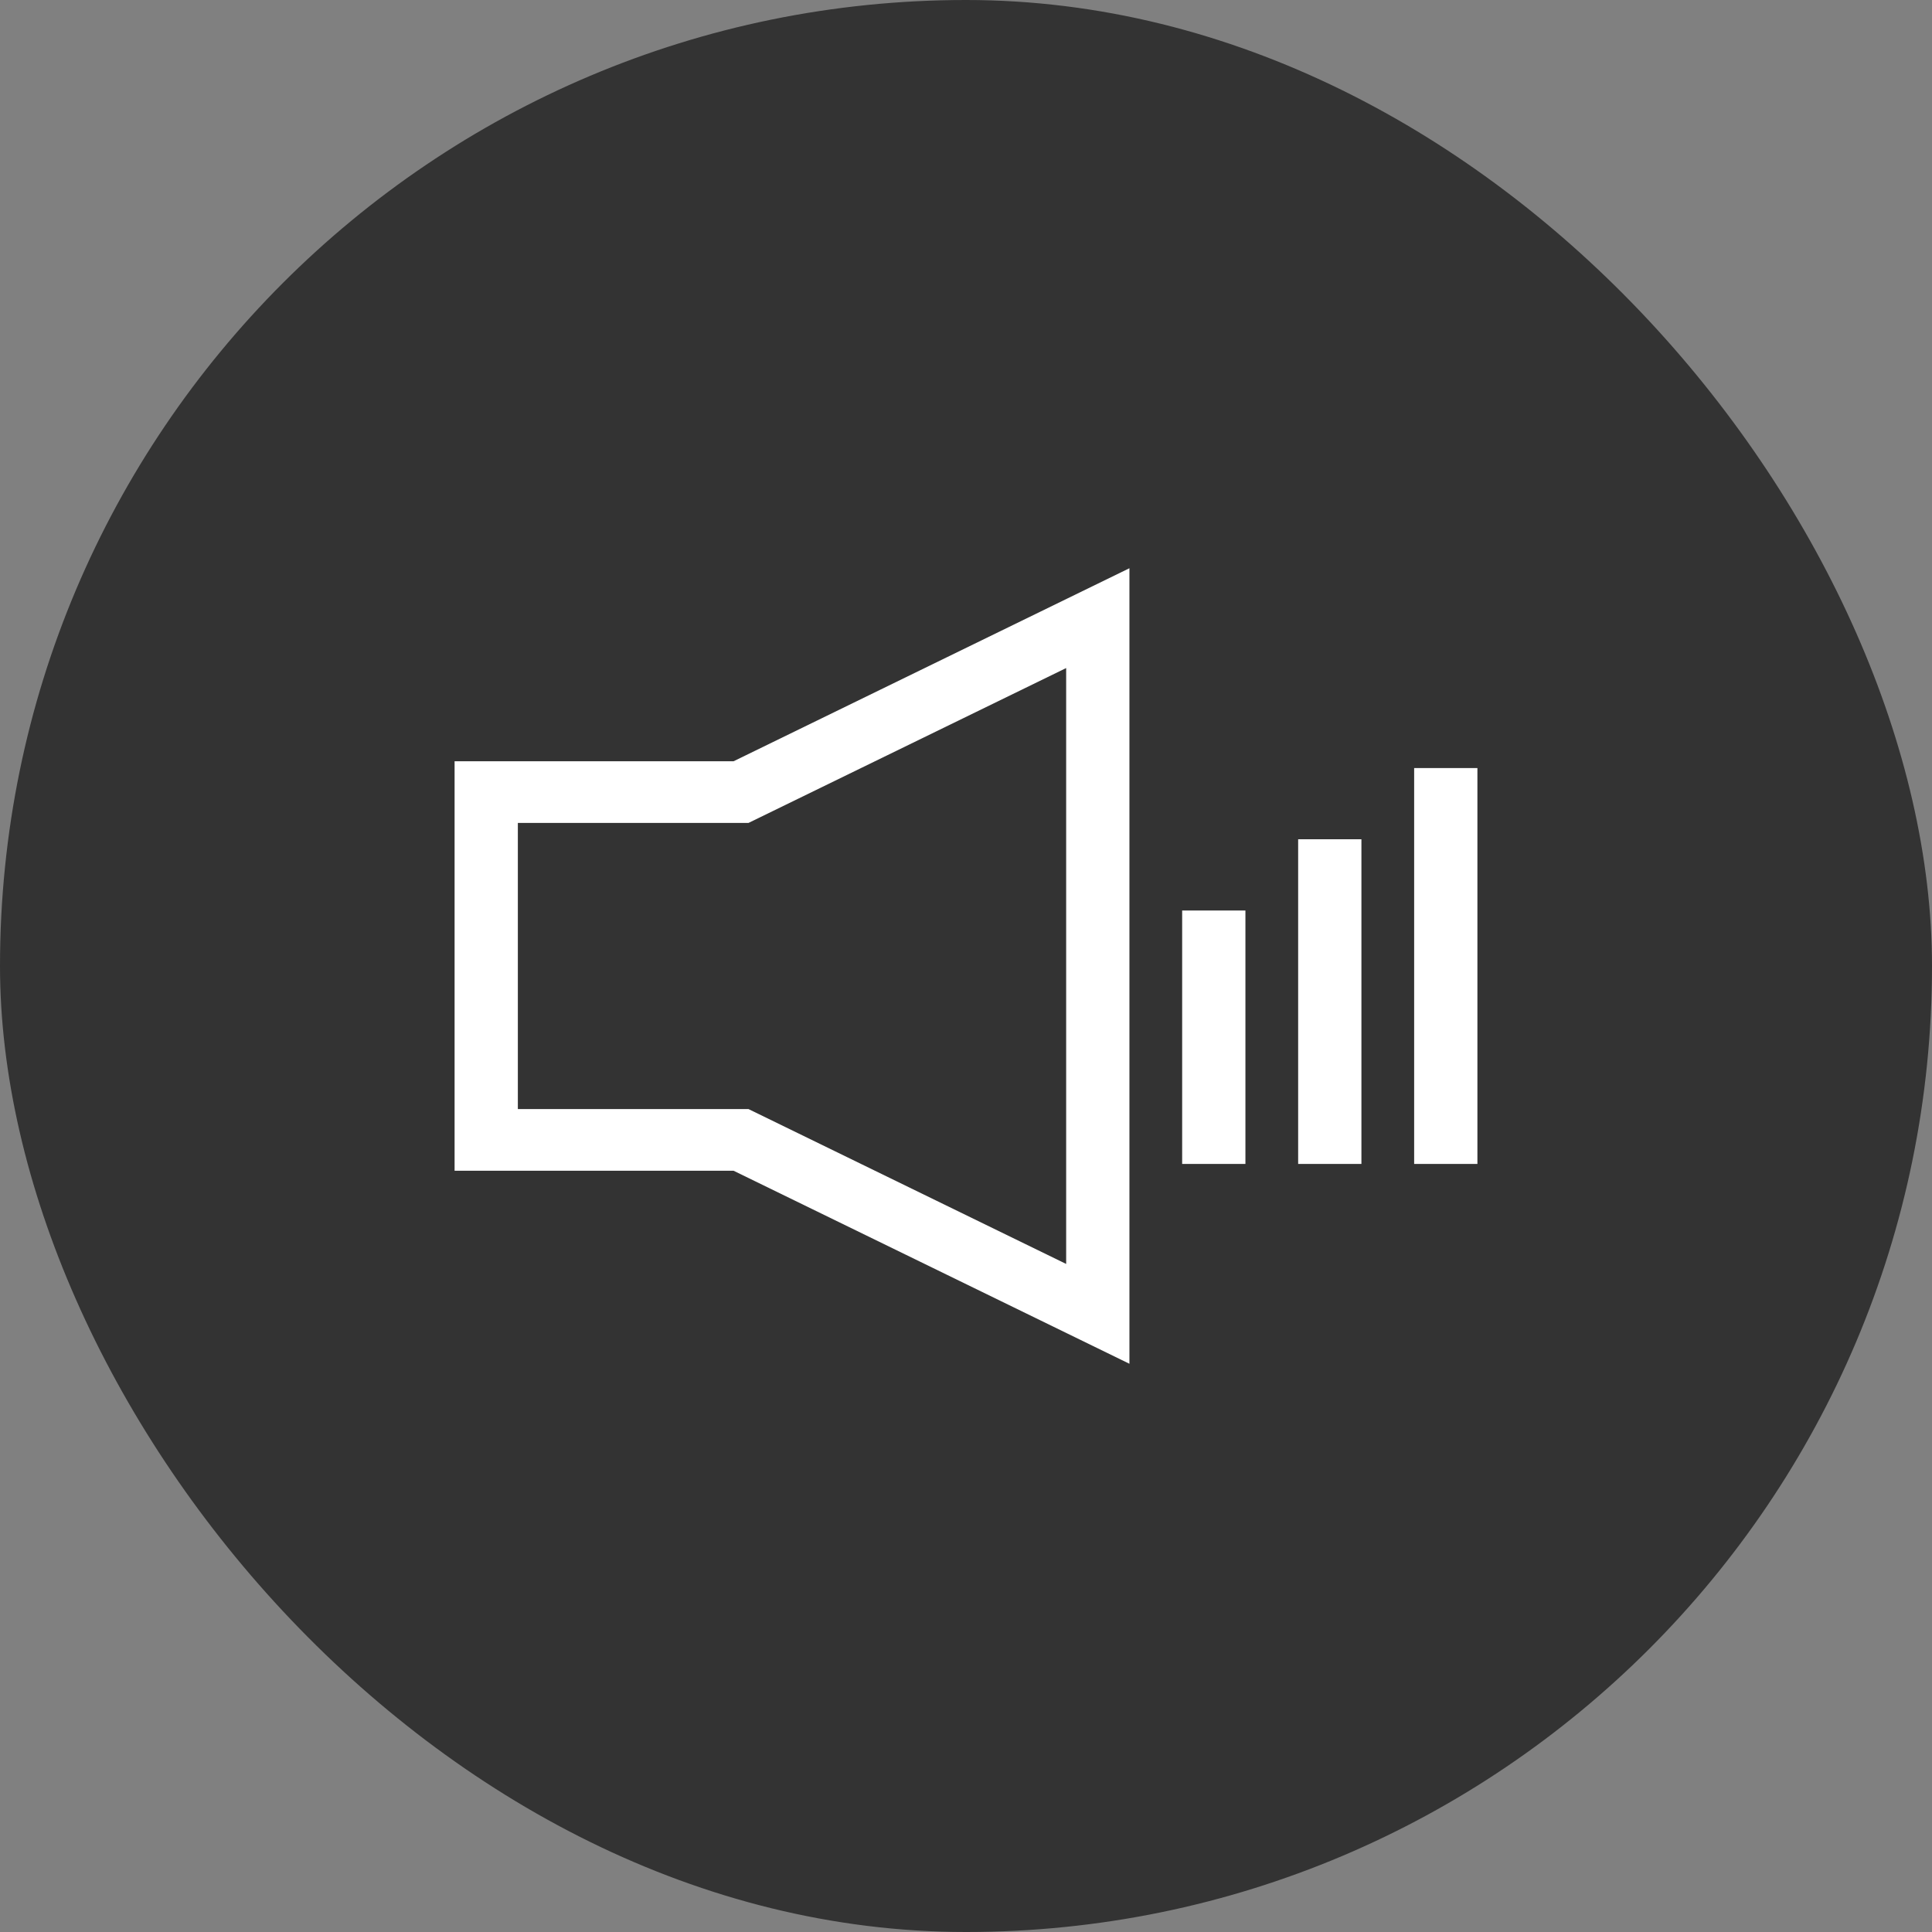
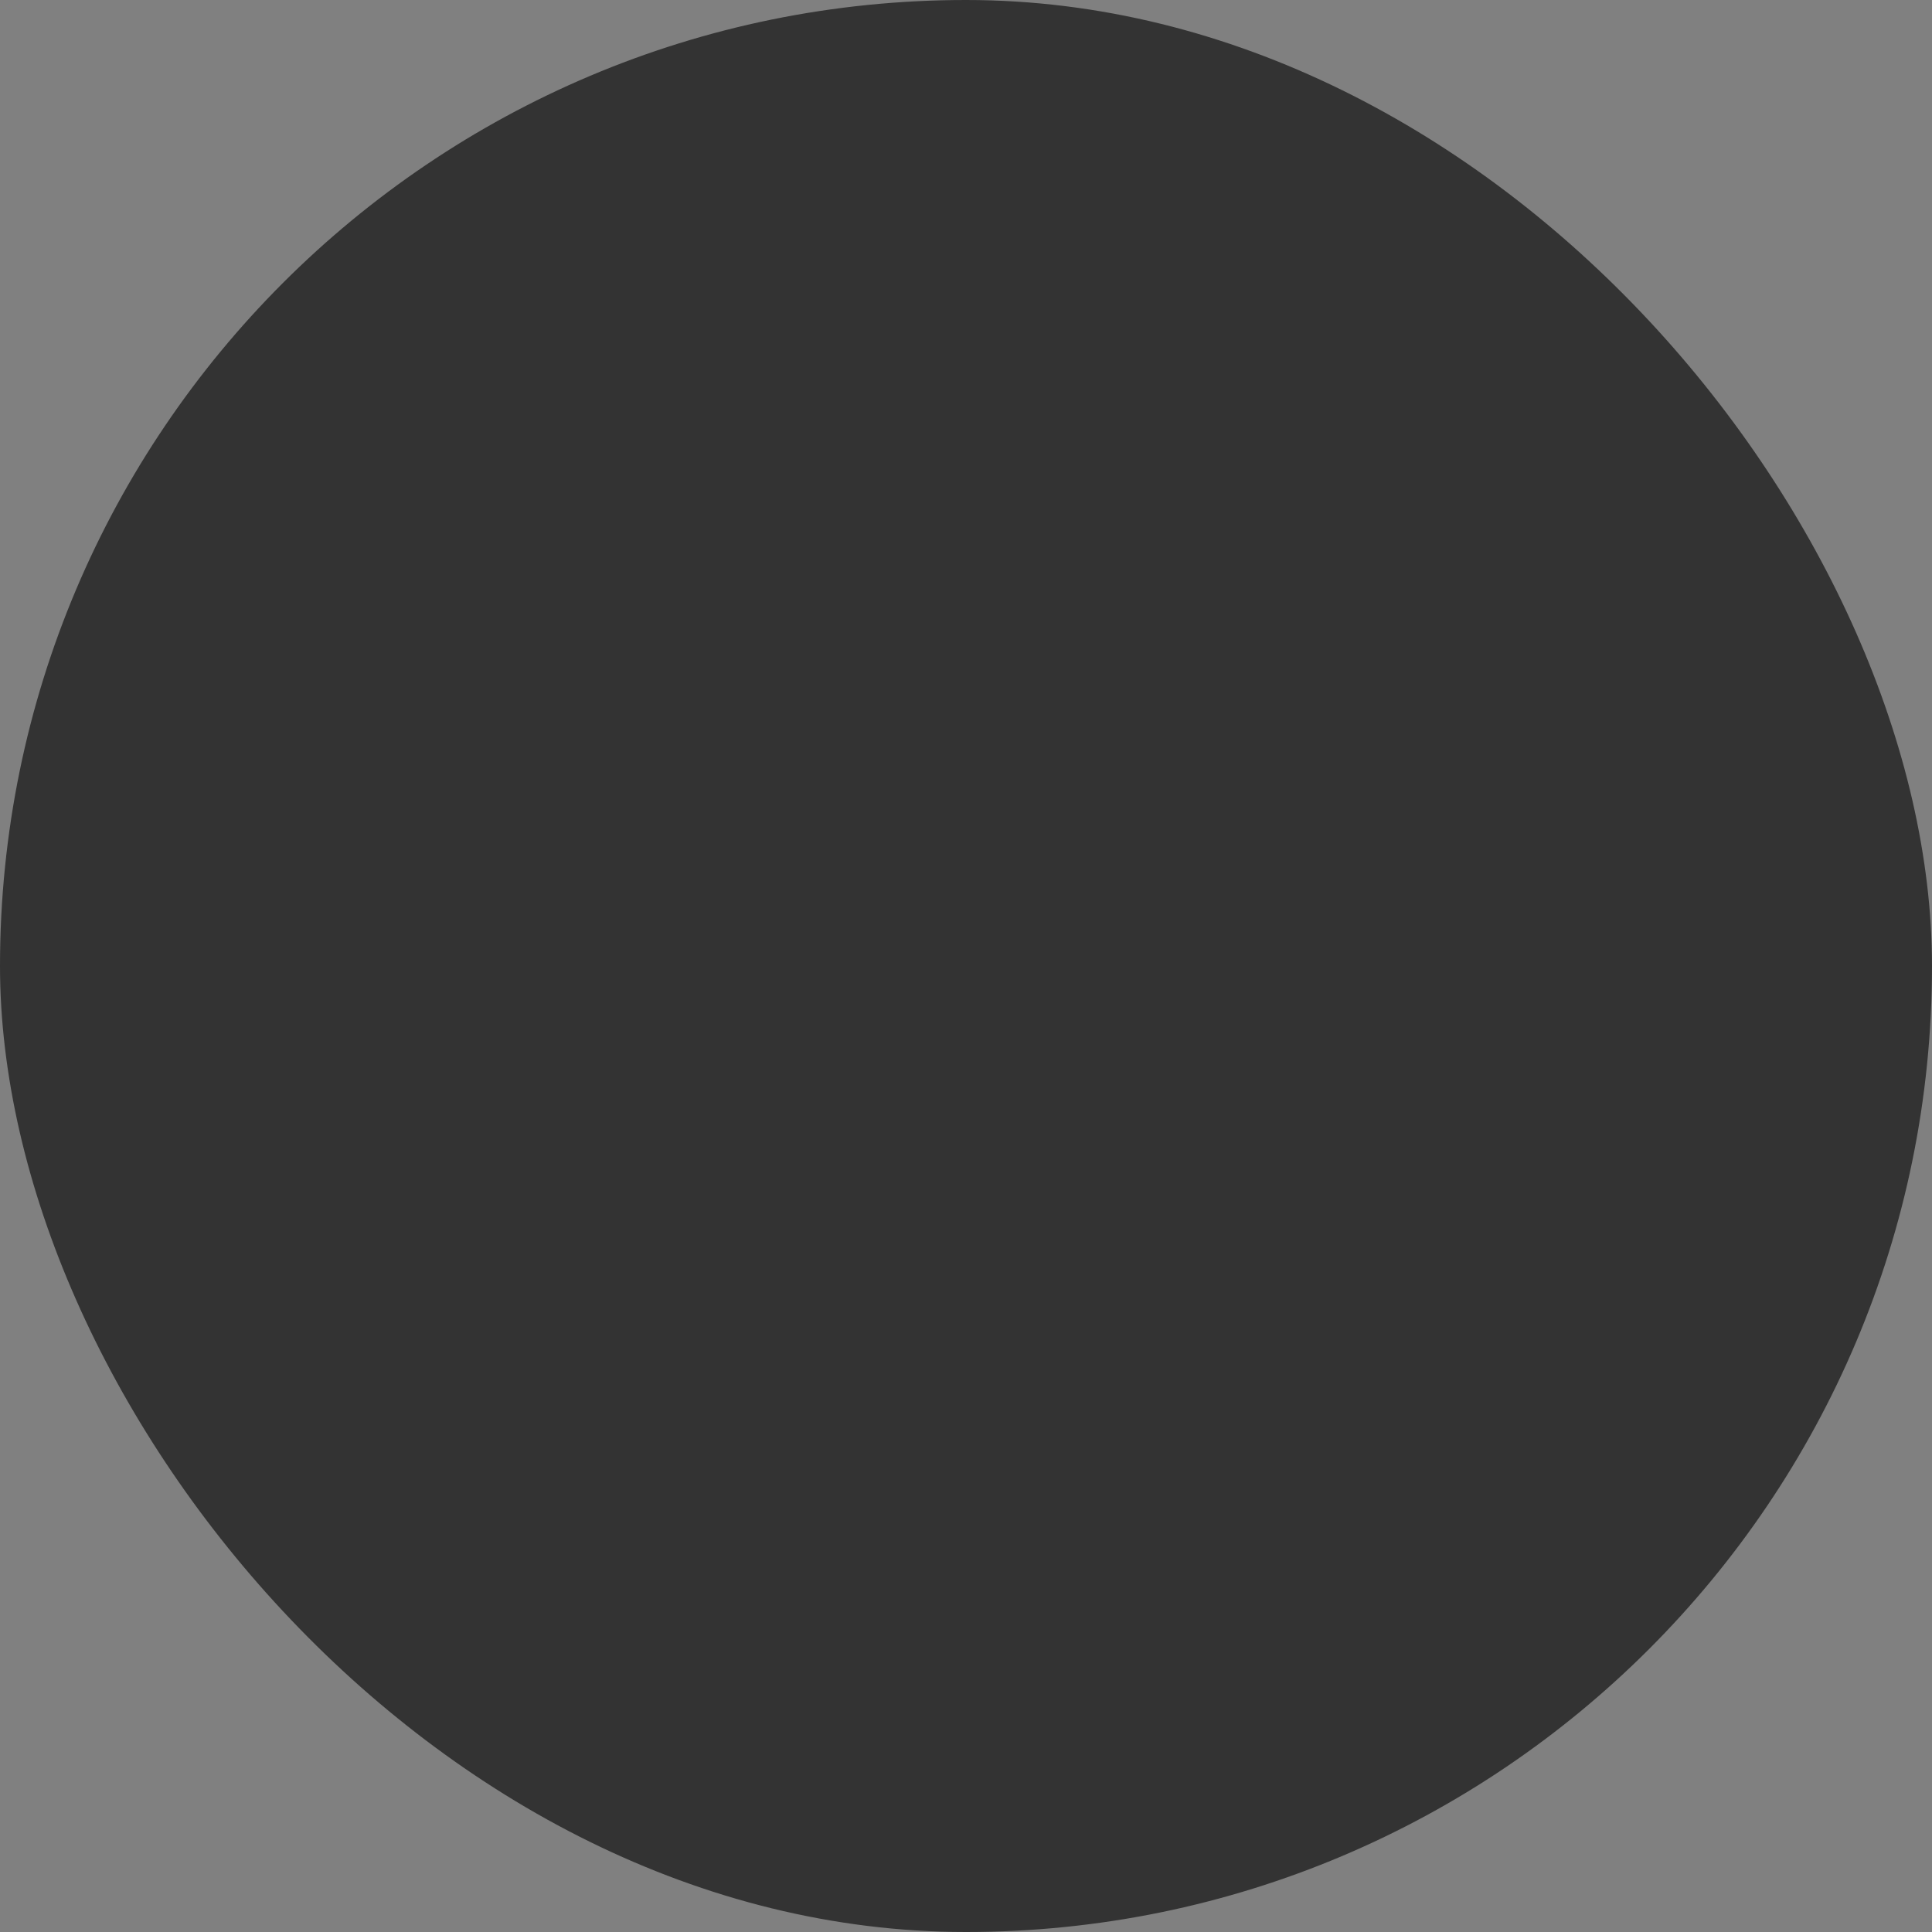
<svg xmlns="http://www.w3.org/2000/svg" width="51" height="51" viewBox="0 0 51 51" fill="none">
  <rect x="0" y="0" width="51" height="51" fill="#808080" stroke="none" />
  <rect width="51" height="51" rx="25.5" fill="#333333" />
-   <path d="M12 20.095V30.905H19.365L29.814 36V15L19.365 20.095H12ZM28.144 17.635V33.365L19.759 29.277H13.67V21.723H19.759L28.144 17.635ZM31.206 24.035H32.876V30.725H31.206V24.035ZM34.268 22.155H35.938V30.725H34.268V22.155ZM37.33 20.275H39V30.725H37.33V20.275Z" fill="white" />
</svg>